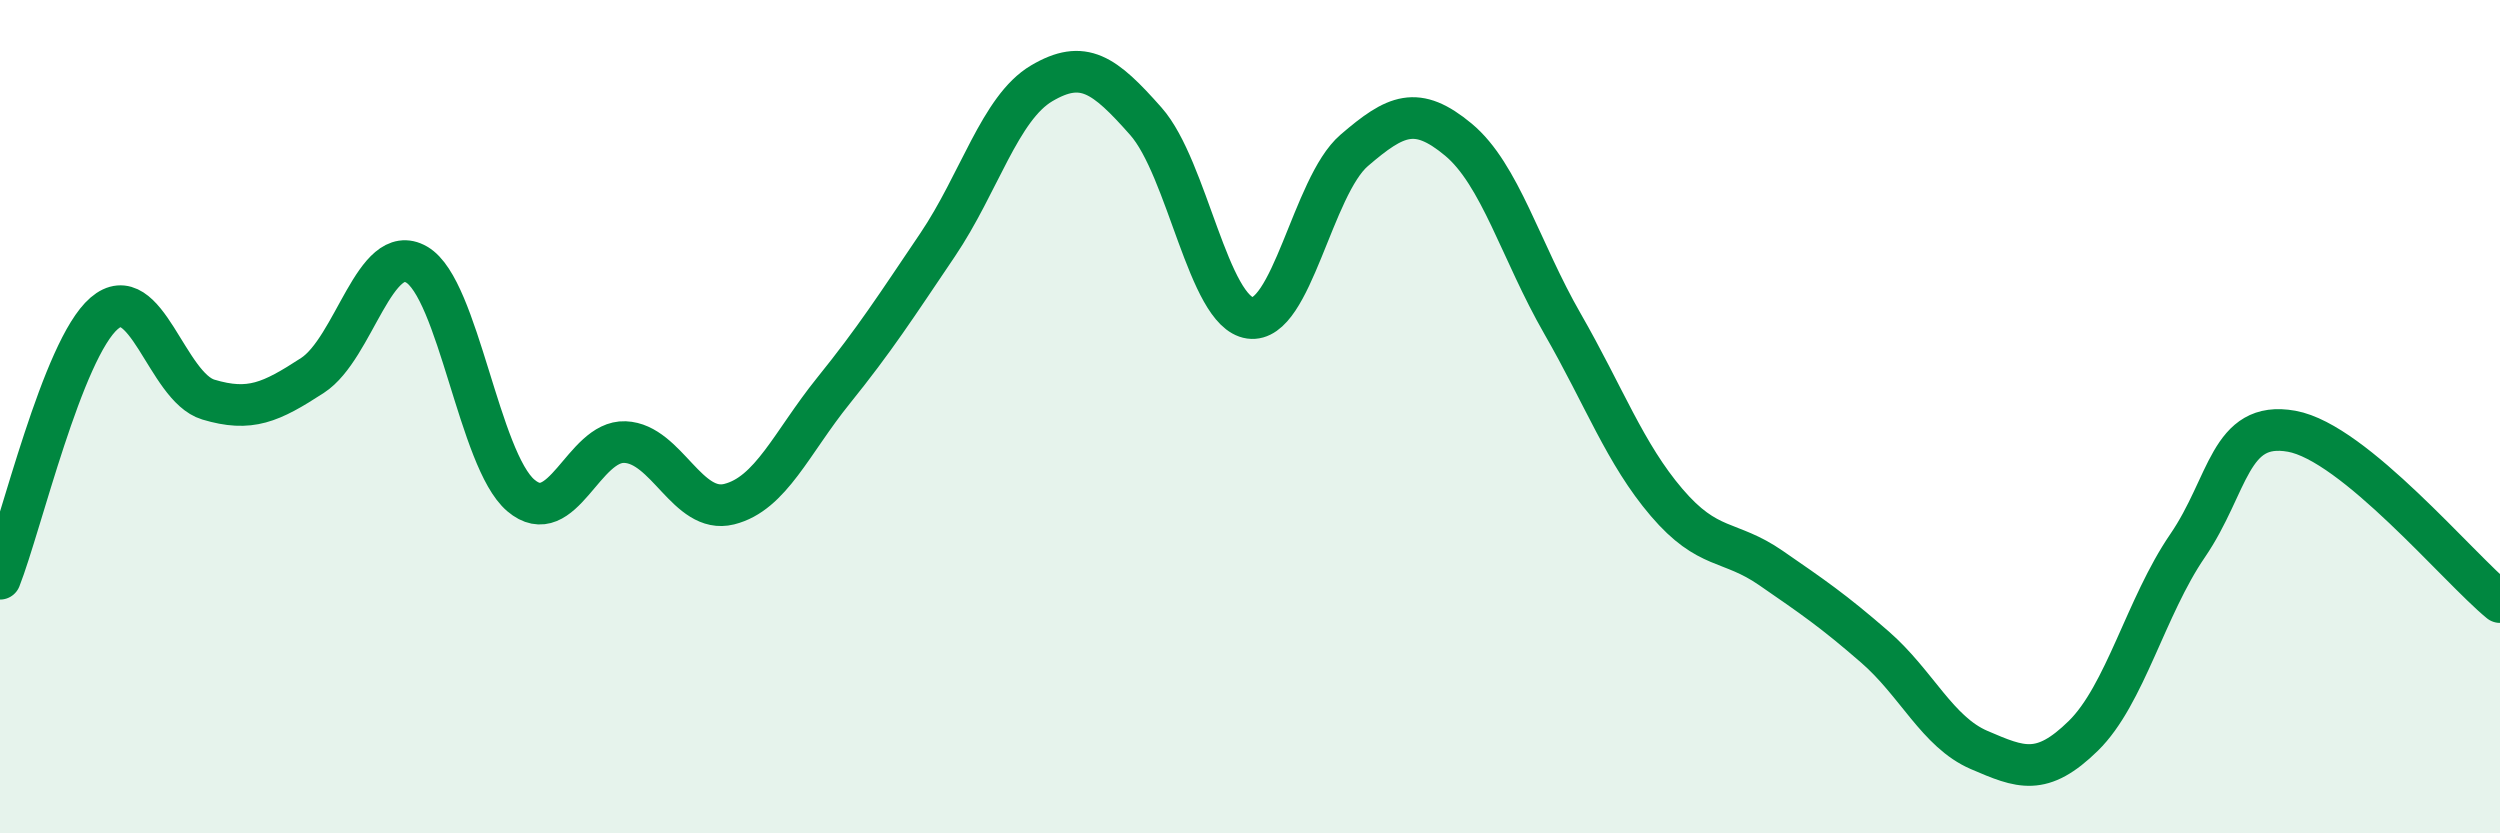
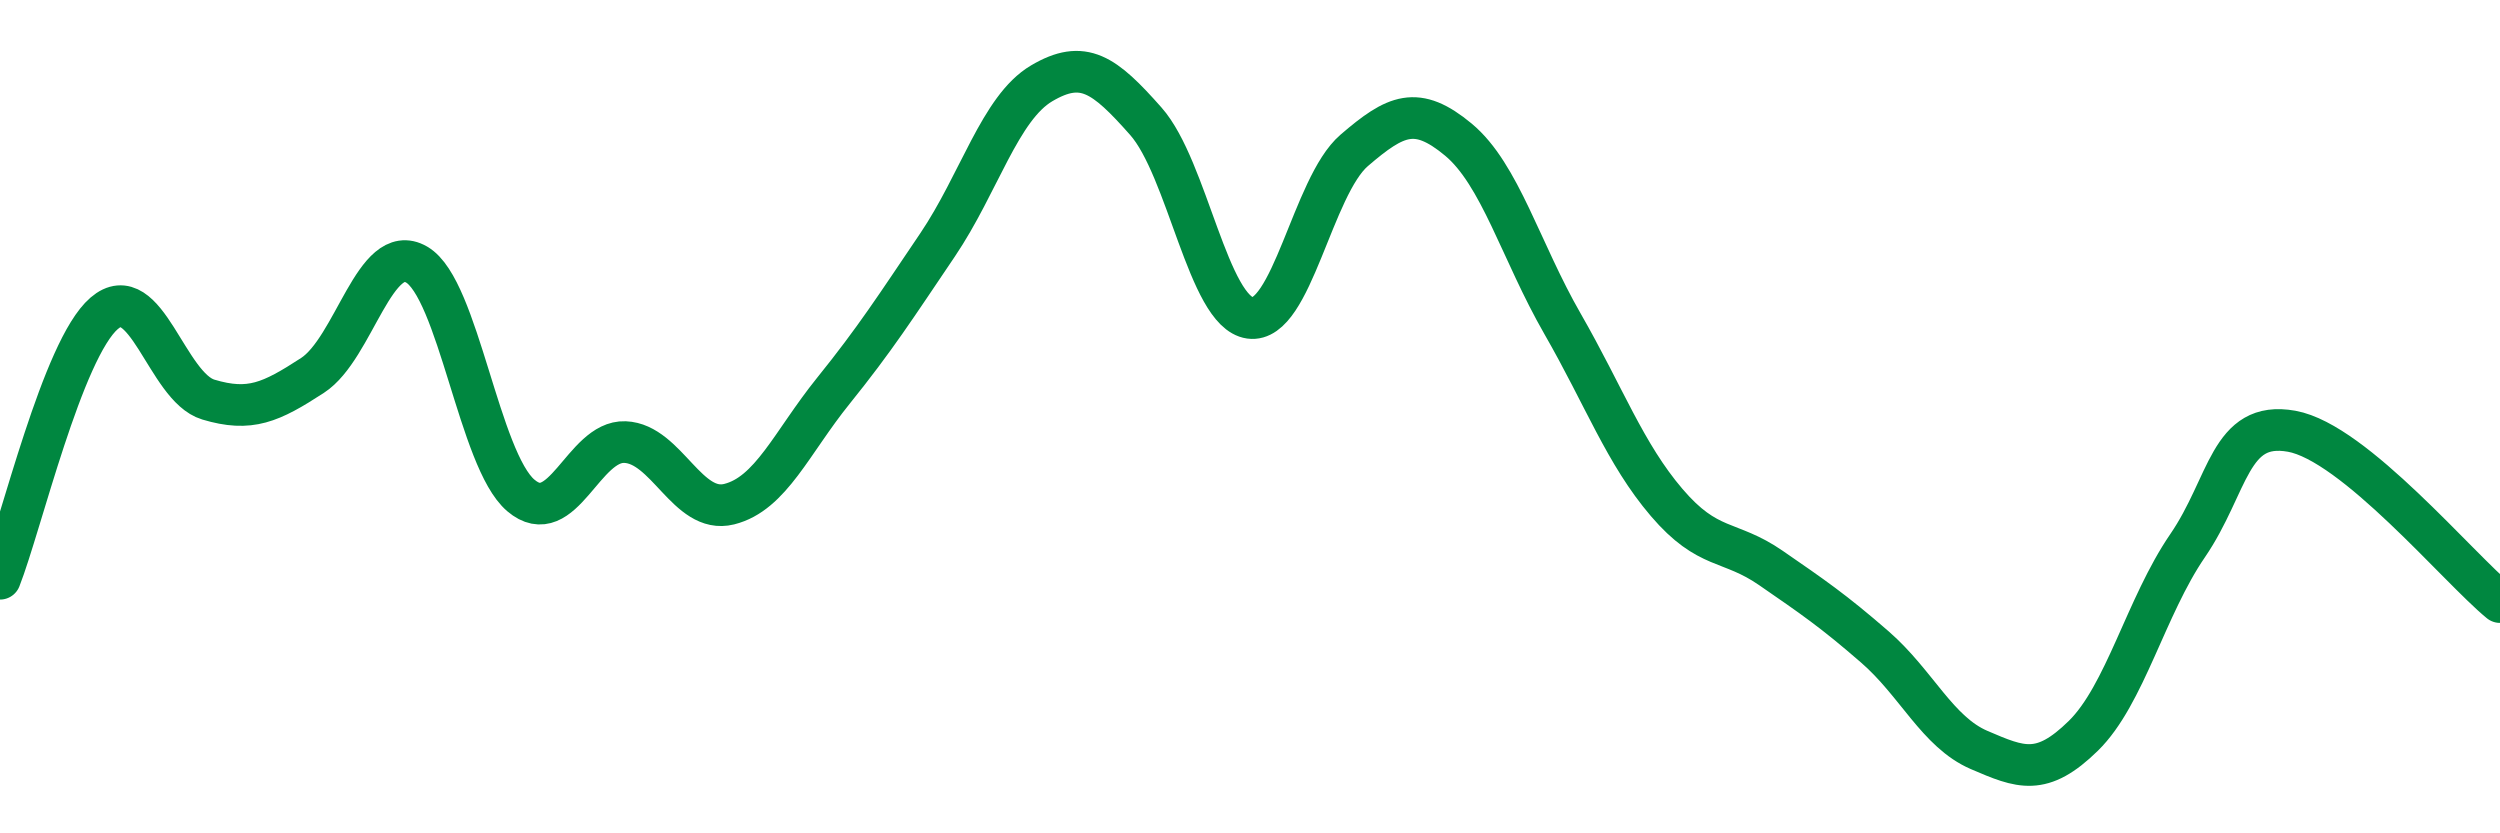
<svg xmlns="http://www.w3.org/2000/svg" width="60" height="20" viewBox="0 0 60 20">
-   <path d="M 0,13.89 C 0.5,12.62 1.5,8.38 2.5,7.52 C 3.5,6.66 4,9.29 5,9.59 C 6,9.89 6.5,9.66 7.5,9.01 C 8.5,8.36 9,5.77 10,6.35 C 11,6.93 11.5,11.04 12.5,11.89 C 13.5,12.74 14,10.57 15,10.61 C 16,10.65 16.5,12.35 17.5,12.1 C 18.5,11.85 19,10.62 20,9.38 C 21,8.14 21.5,7.36 22.5,5.88 C 23.5,4.4 24,2.59 25,2 C 26,1.41 26.5,1.78 27.5,2.91 C 28.5,4.04 29,7.49 30,7.63 C 31,7.77 31.5,4.47 32.5,3.61 C 33.5,2.75 34,2.52 35,3.35 C 36,4.18 36.5,6.03 37.5,7.77 C 38.5,9.51 39,10.89 40,12.06 C 41,13.23 41.5,12.94 42.5,13.63 C 43.5,14.32 44,14.66 45,15.53 C 46,16.4 46.5,17.57 47.5,18 C 48.5,18.43 49,18.64 50,17.66 C 51,16.68 51.5,14.56 52.5,13.1 C 53.5,11.64 53.5,10.08 55,10.35 C 56.5,10.62 59,13.63 60,14.45L60 20L0 20Z" fill="#008740" opacity="0.1" stroke-linecap="round" stroke-linejoin="round" />
  <path d="M 0,13.89 C 0.5,12.62 1.5,8.38 2.5,7.52 C 3.5,6.66 4,9.29 5,9.59 C 6,9.89 6.5,9.66 7.5,9.01 C 8.5,8.36 9,5.77 10,6.35 C 11,6.93 11.5,11.04 12.5,11.89 C 13.5,12.74 14,10.57 15,10.61 C 16,10.65 16.5,12.35 17.5,12.1 C 18.5,11.85 19,10.62 20,9.38 C 21,8.14 21.5,7.36 22.5,5.88 C 23.5,4.4 24,2.59 25,2 C 26,1.41 26.5,1.78 27.5,2.91 C 28.5,4.04 29,7.49 30,7.63 C 31,7.77 31.5,4.47 32.5,3.61 C 33.5,2.75 34,2.52 35,3.35 C 36,4.18 36.5,6.03 37.5,7.77 C 38.5,9.51 39,10.89 40,12.06 C 41,13.23 41.5,12.94 42.5,13.63 C 43.5,14.32 44,14.66 45,15.53 C 46,16.4 46.5,17.57 47.5,18 C 48.5,18.43 49,18.64 50,17.66 C 51,16.68 51.5,14.56 52.5,13.1 C 53.5,11.64 53.5,10.08 55,10.35 C 56.5,10.62 59,13.63 60,14.45" stroke="#008740" stroke-width="1" fill="none" stroke-linecap="round" stroke-linejoin="round" />
</svg>